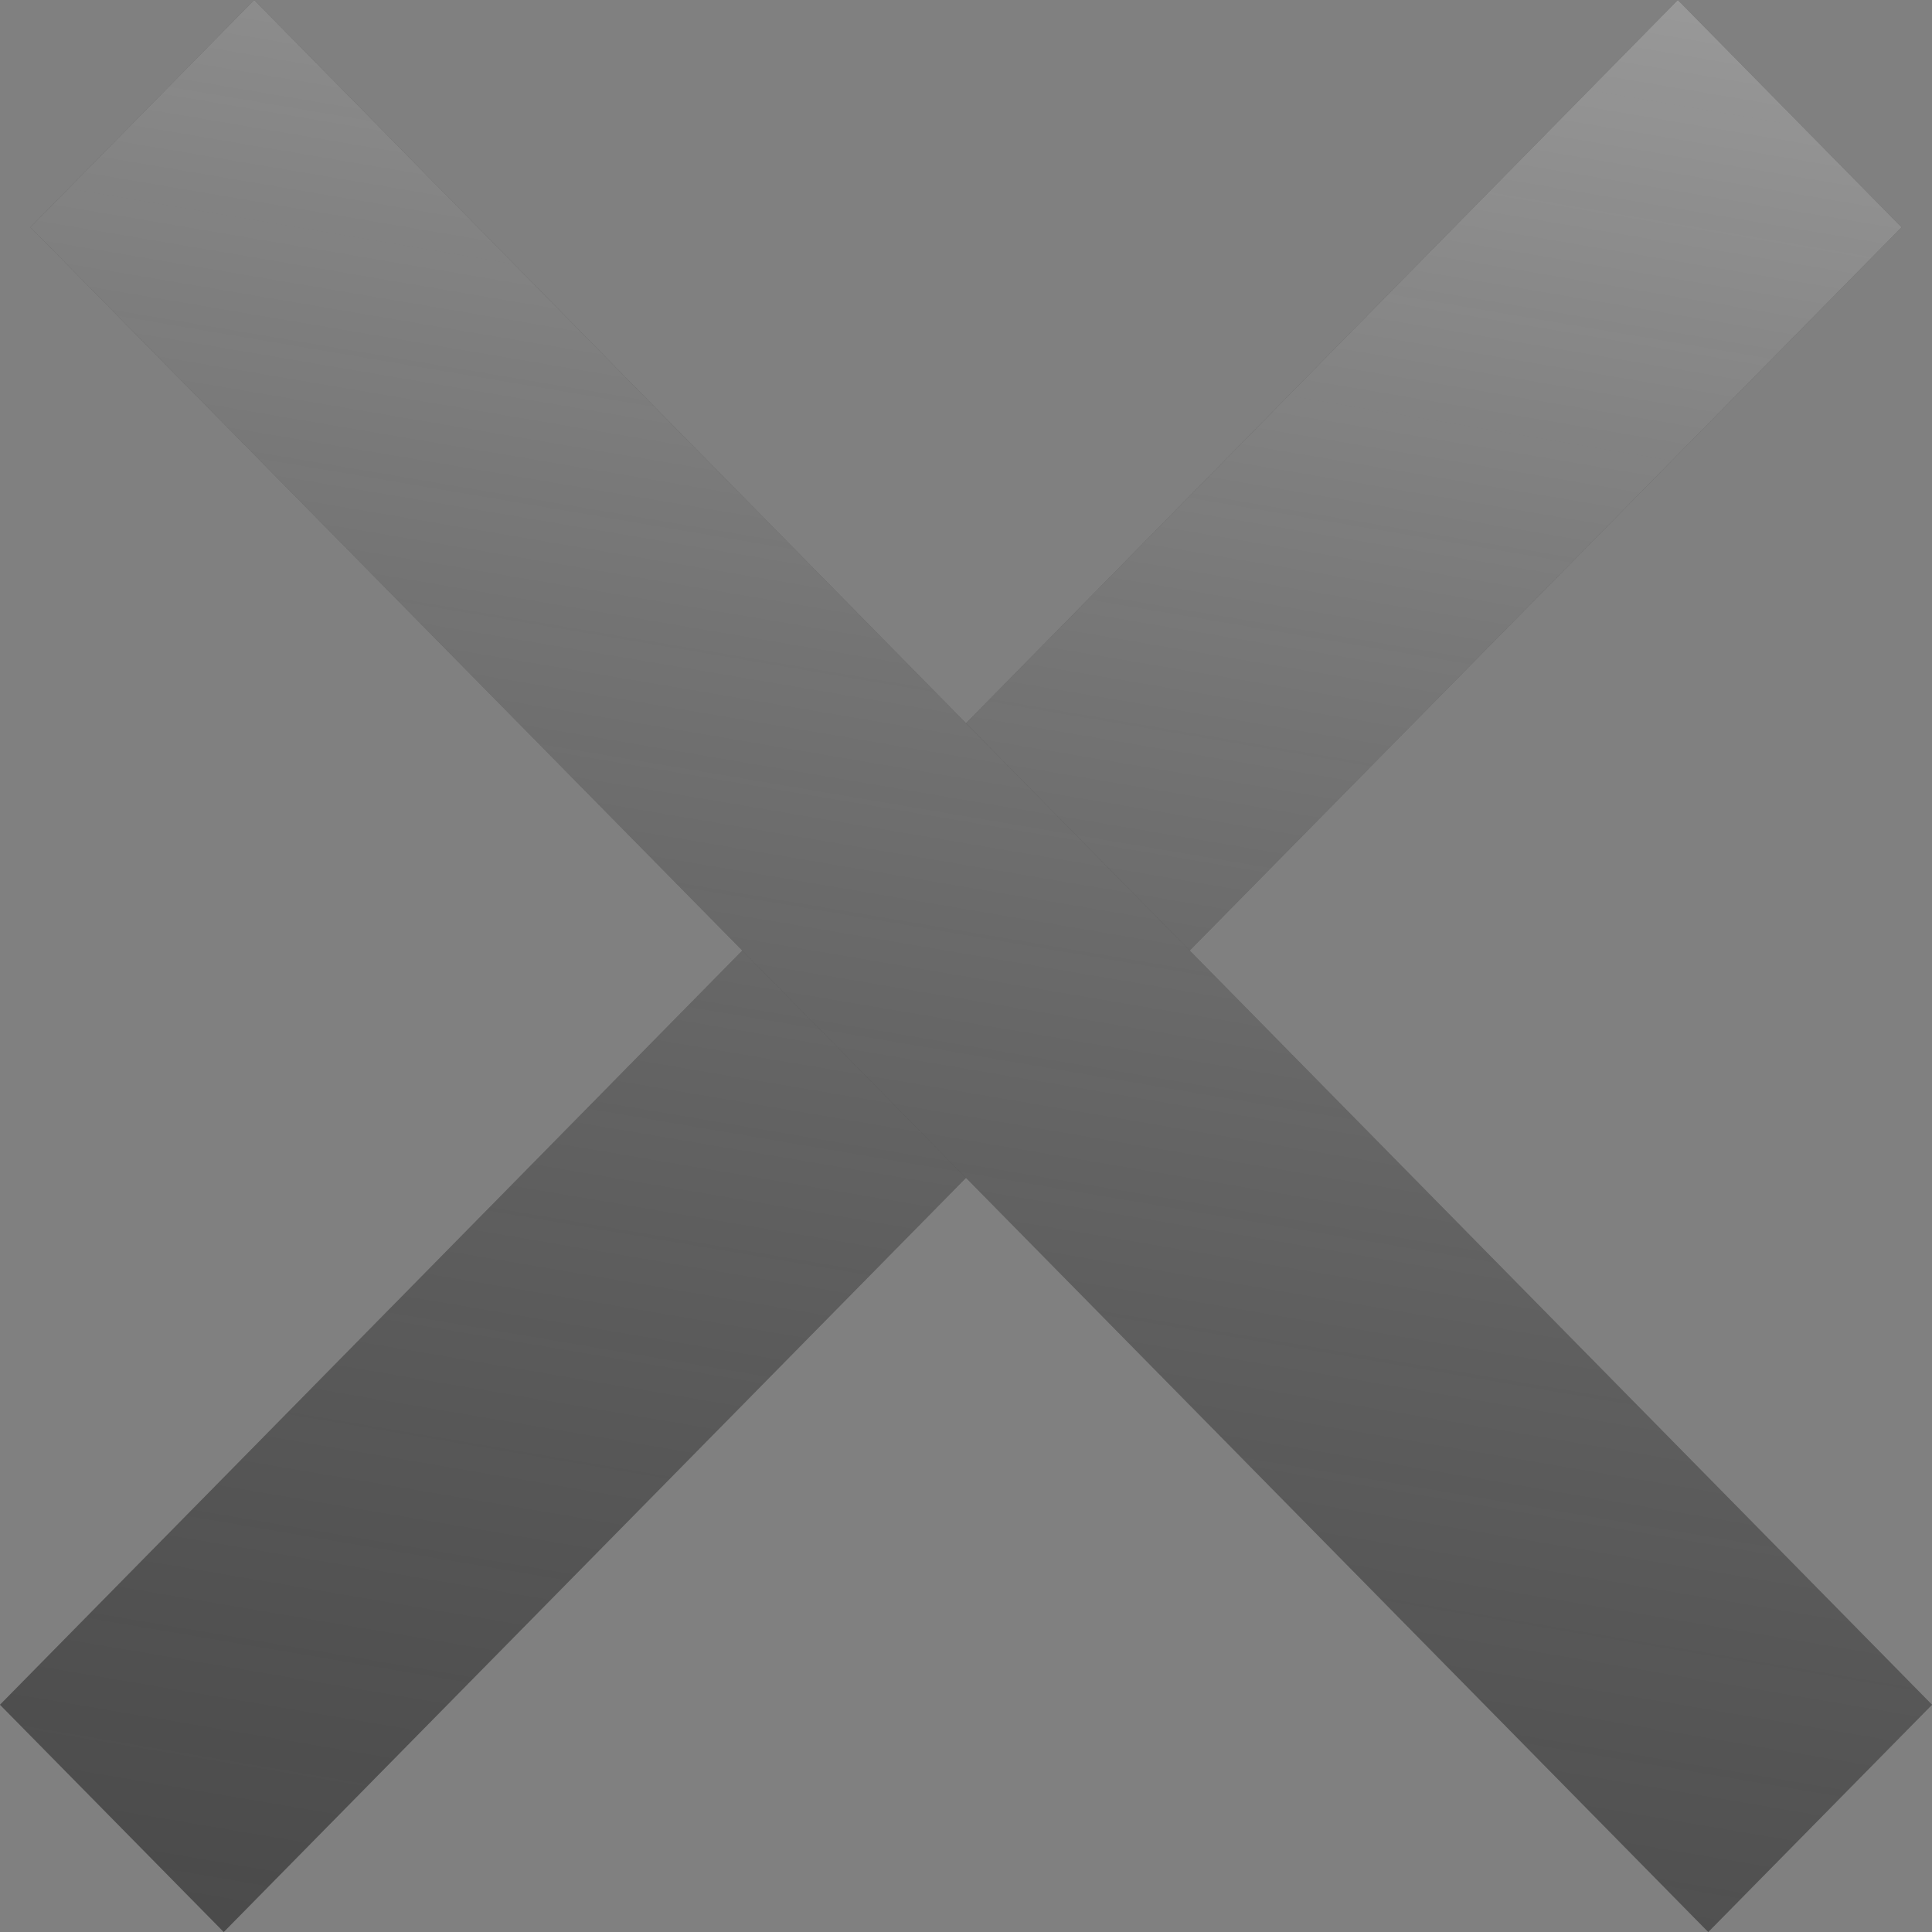
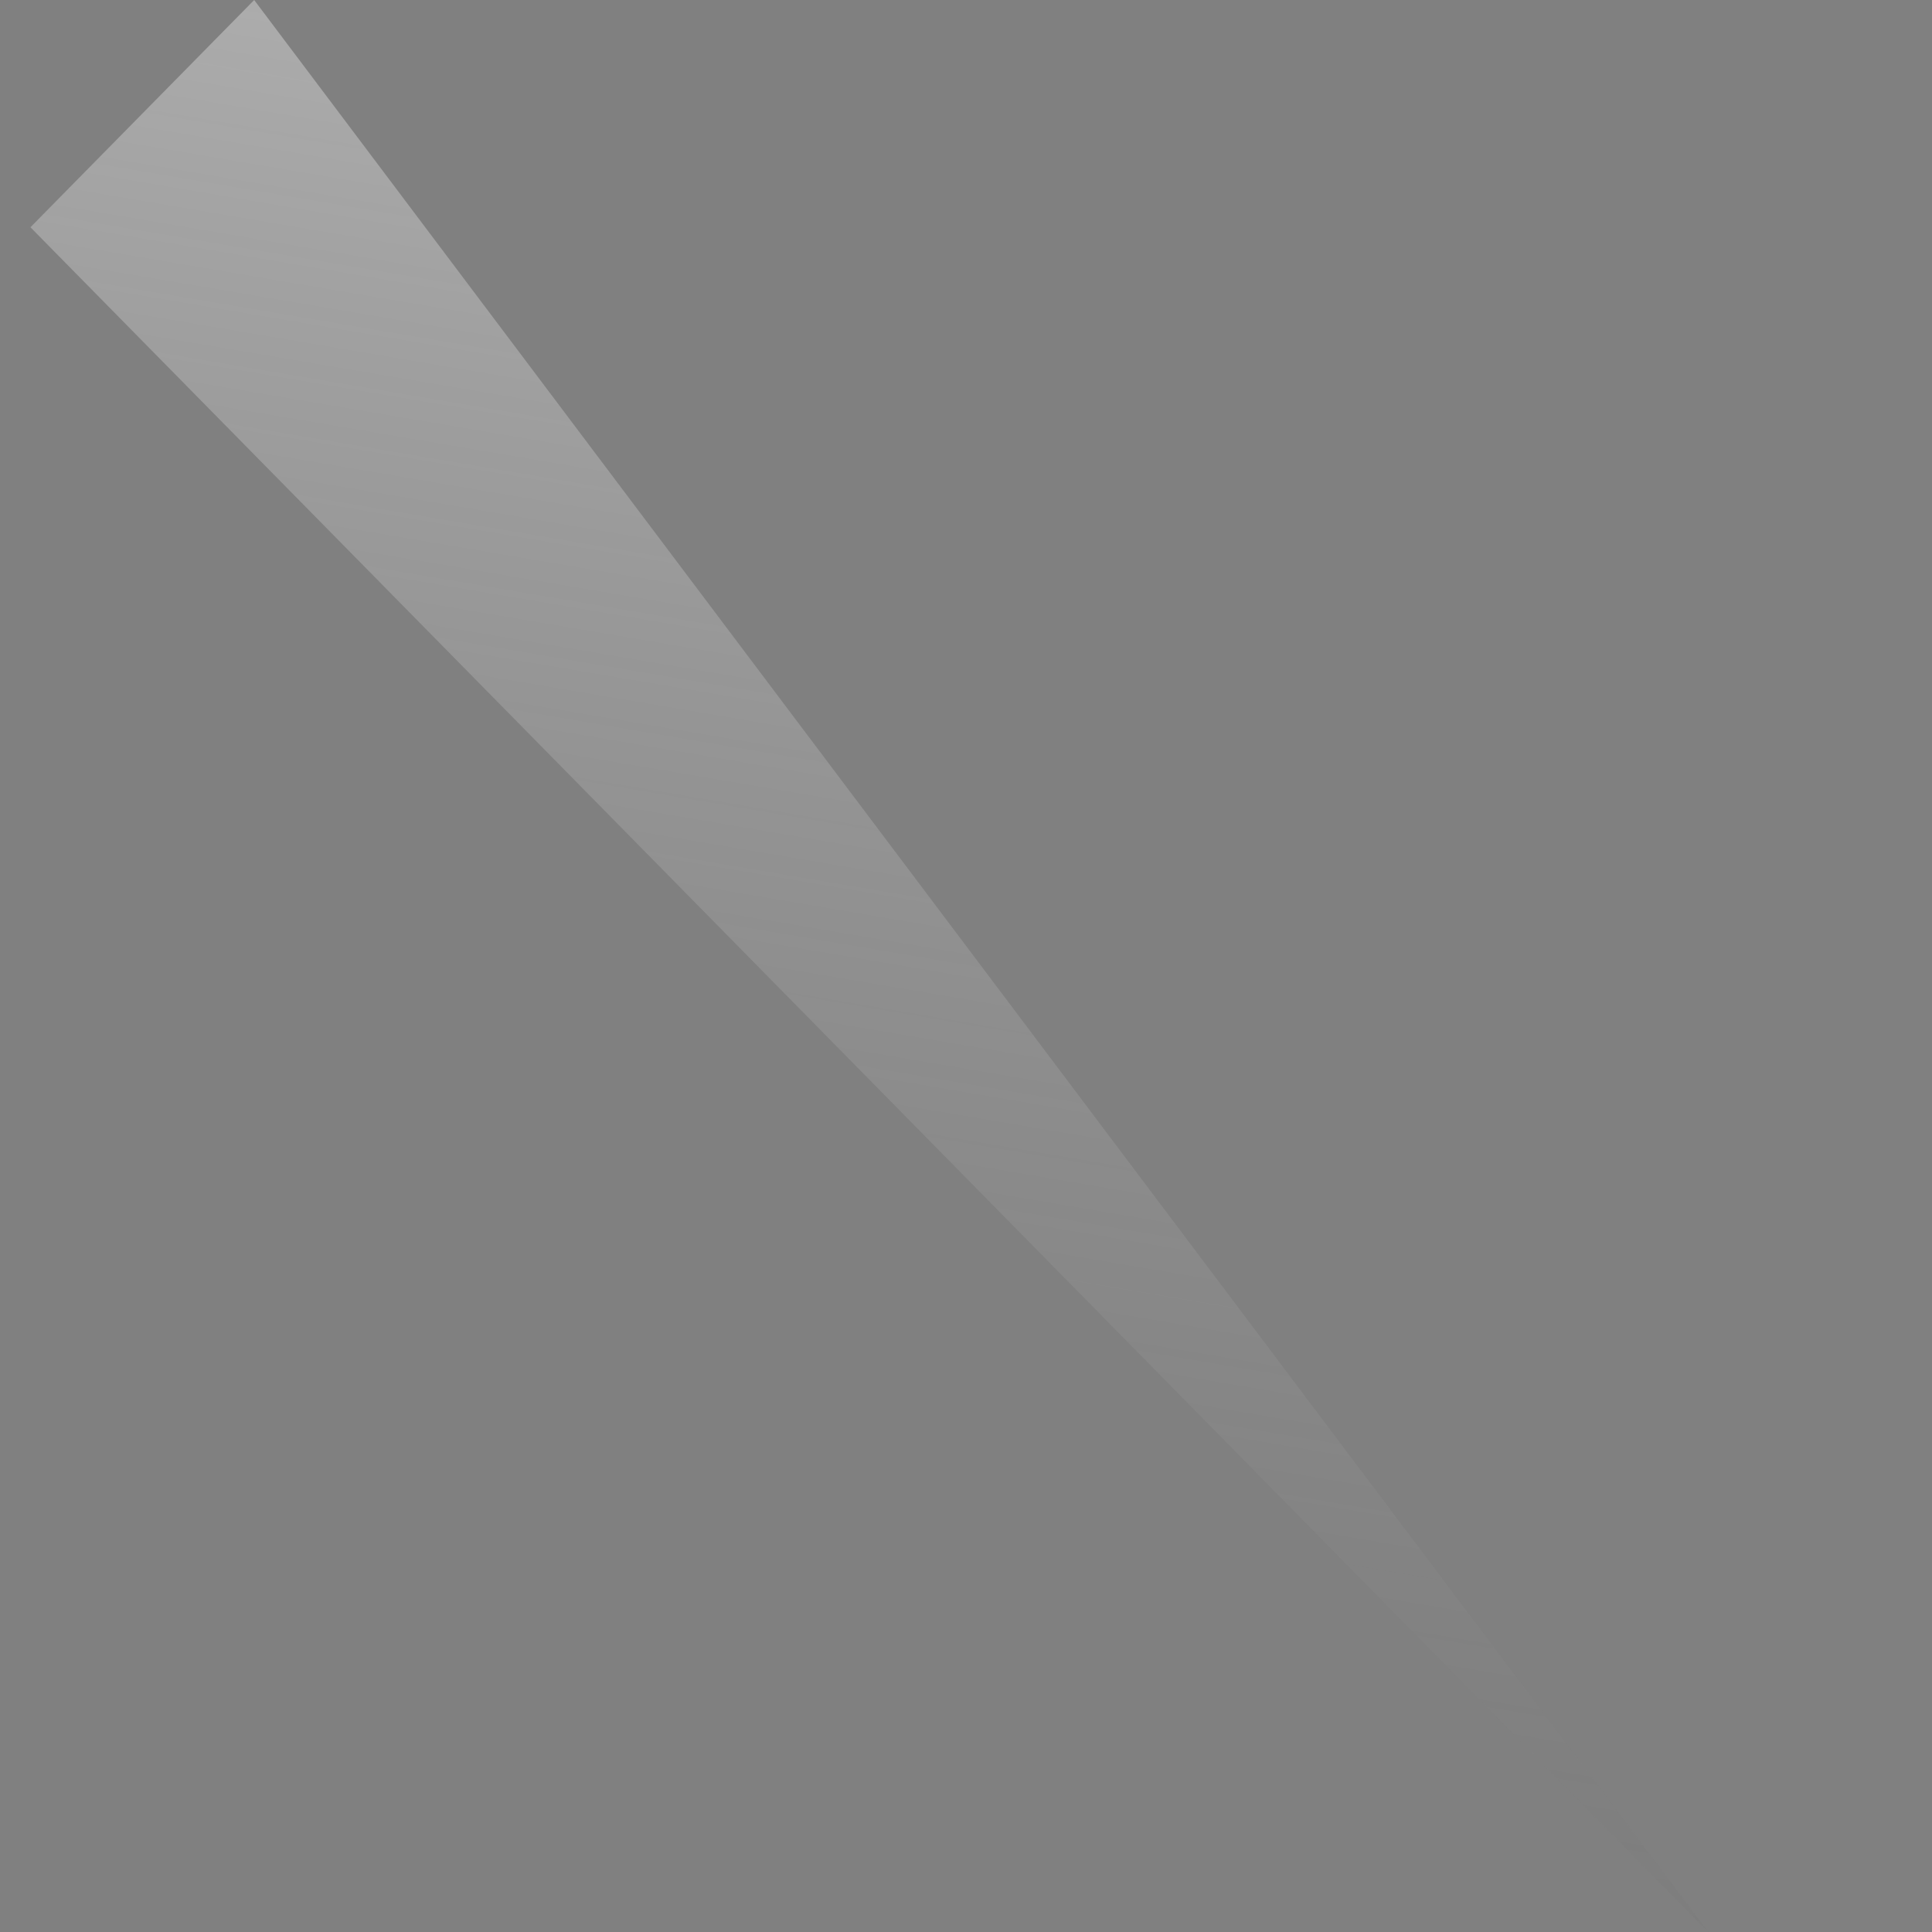
<svg xmlns="http://www.w3.org/2000/svg" width="16" height="16" viewBox="0 0 16 16" fill="none">
  <rect x="0" y="0" width="16" height="16" fill="#808080" stroke="none" />
-   <path d="M13.895 0L15.748 1.882L1.853 16L0 14.118L13.895 0Z" fill="#404040" />
-   <path d="M13.895 0L15.748 1.882L1.853 16L0 14.118L13.895 0Z" fill="url(#paint0_linear)" fill-opacity="0.6" style="mix-blend-mode:overlay" />
-   <path d="M2.105 0L0.252 1.882L14.147 16L16 14.118L2.105 0Z" fill="#404040" />
-   <path d="M2.105 0L0.252 1.882L14.147 16L16 14.118L2.105 0Z" fill="url(#paint1_linear)" fill-opacity="0.6" style="mix-blend-mode:overlay" />
+   <path d="M2.105 0L0.252 1.882L14.147 16L2.105 0Z" fill="url(#paint1_linear)" fill-opacity="0.6" style="mix-blend-mode:overlay" />
  <defs>
    <linearGradient id="paint0_linear" x1="13.379" y1="-4" x2="7.172" y2="32.552" gradientUnits="userSpaceOnUse">
      <stop stop-color="white" />
      <stop offset="1" stop-opacity="0" />
    </linearGradient>
    <linearGradient id="paint1_linear" x1="13.379" y1="-4" x2="7.172" y2="32.552" gradientUnits="userSpaceOnUse">
      <stop stop-color="white" />
      <stop offset="1" stop-opacity="0" />
    </linearGradient>
  </defs>
</svg>